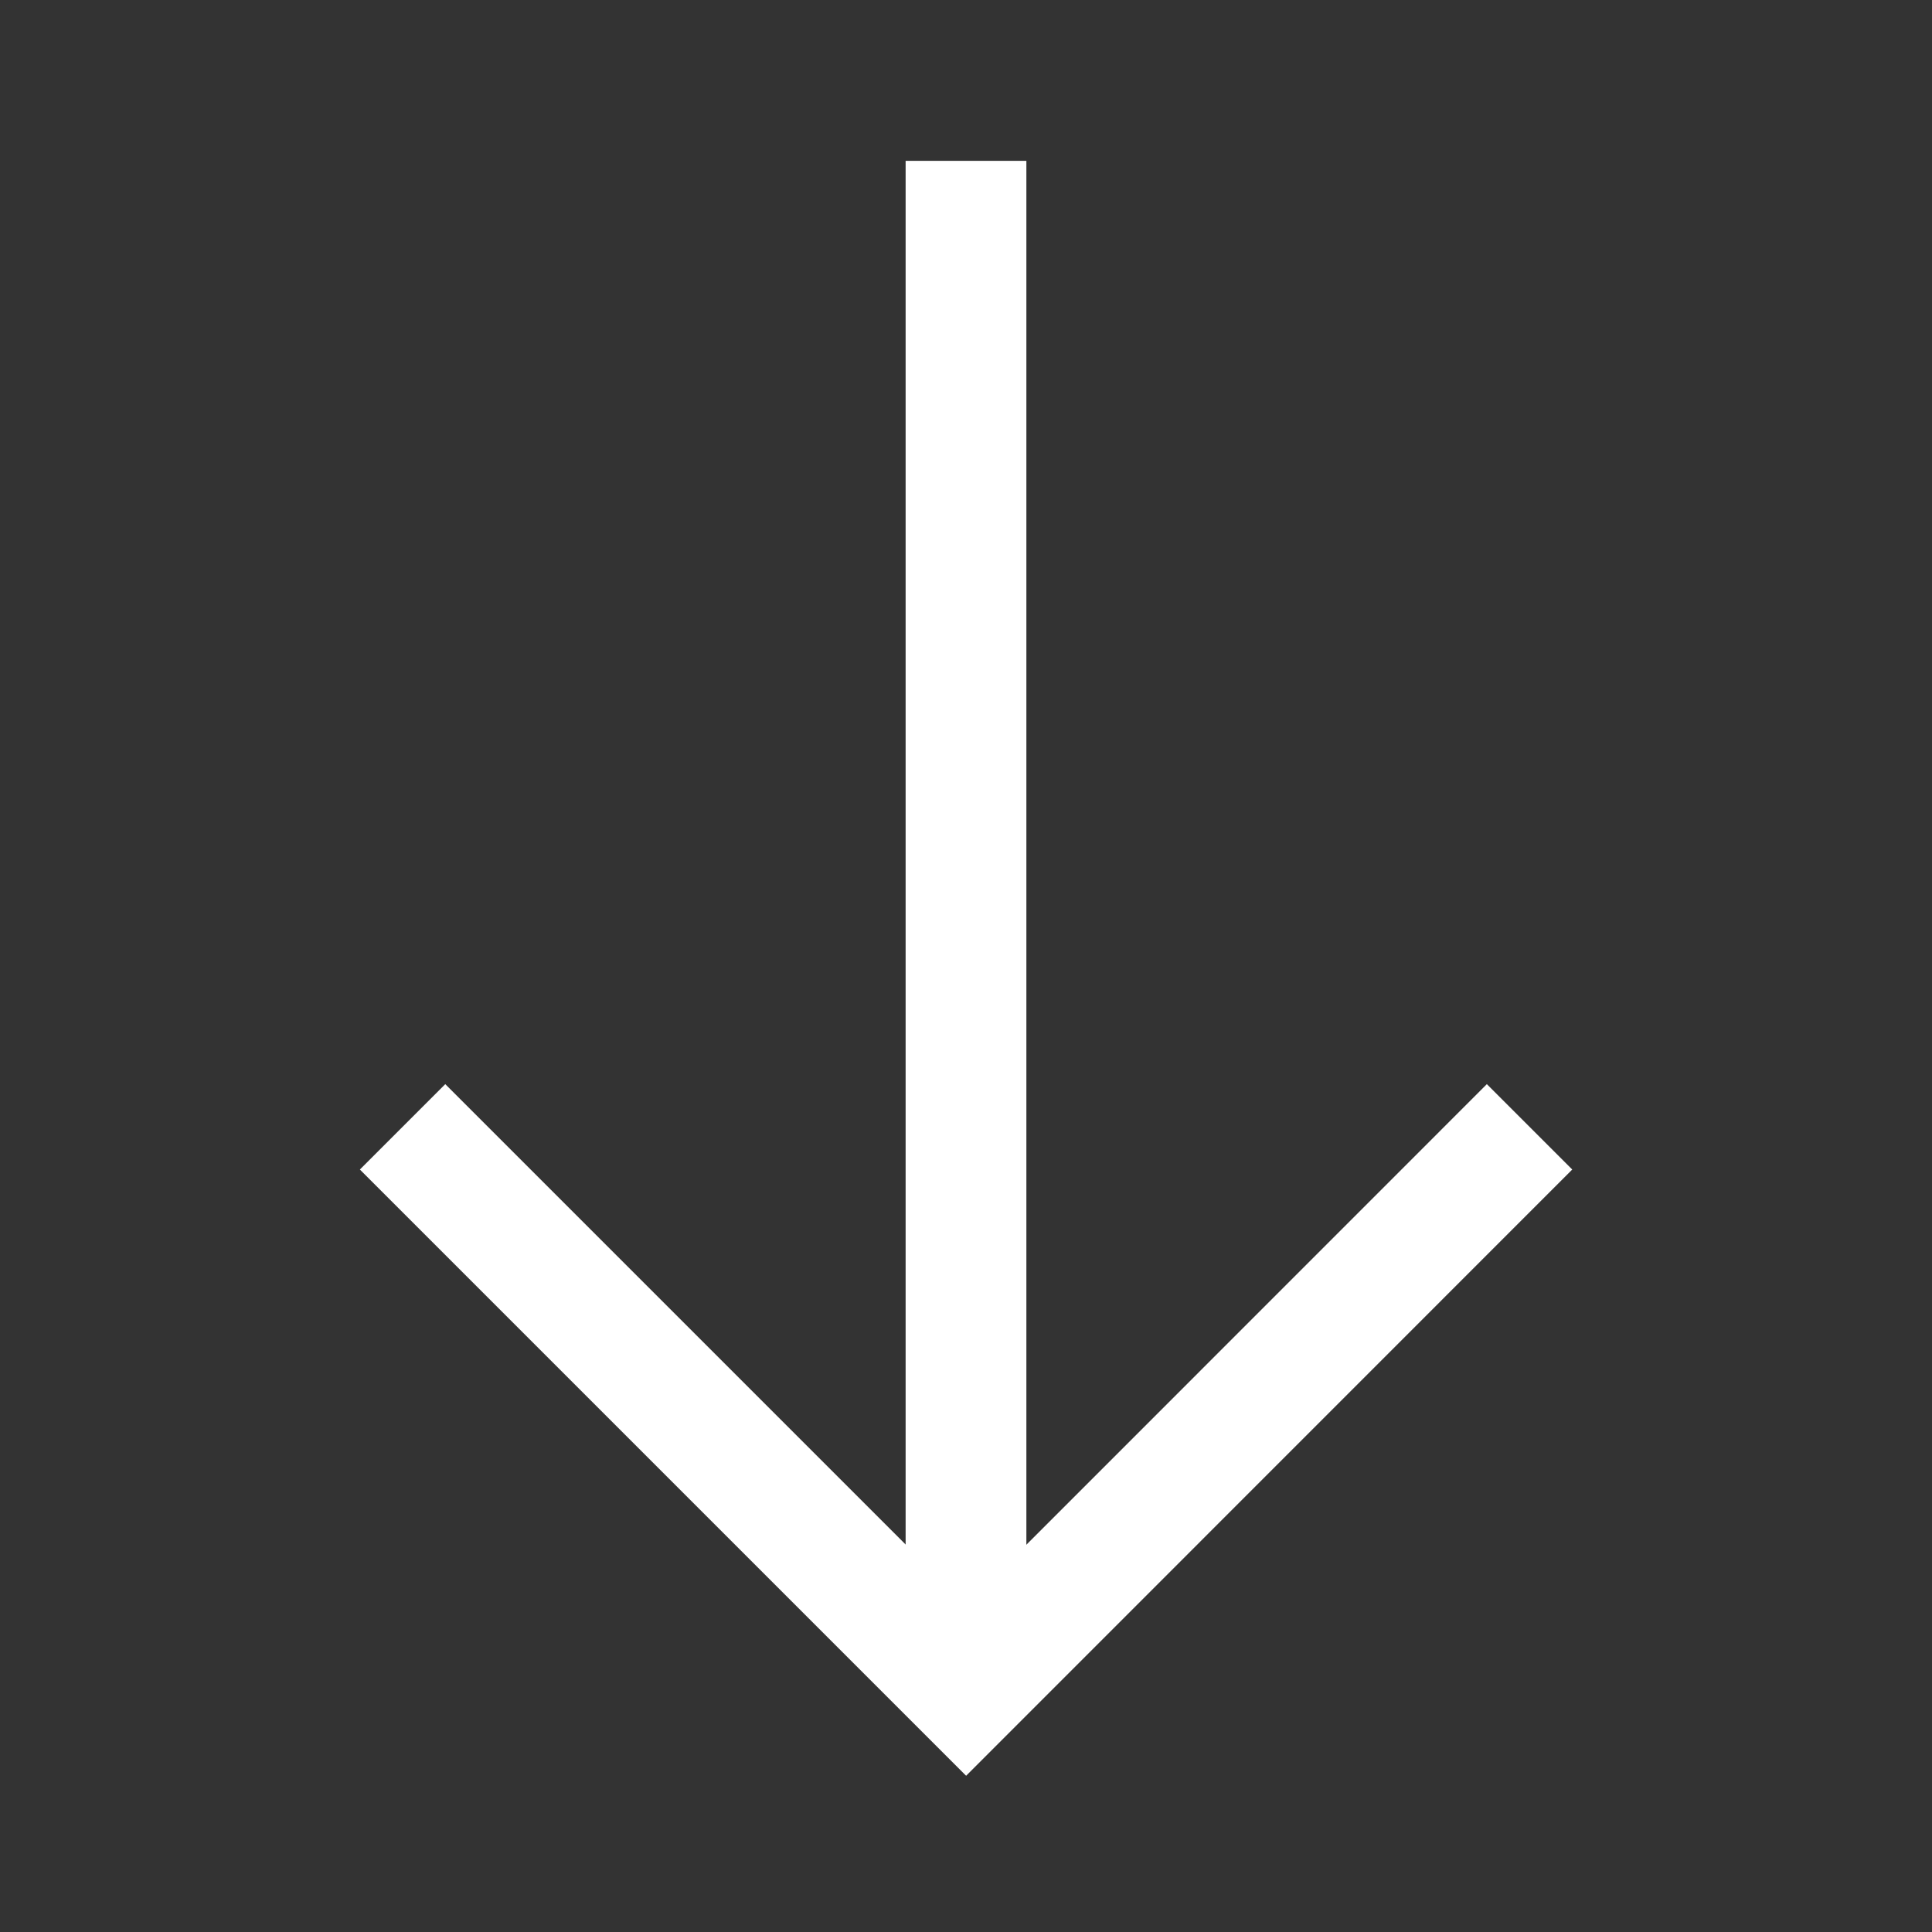
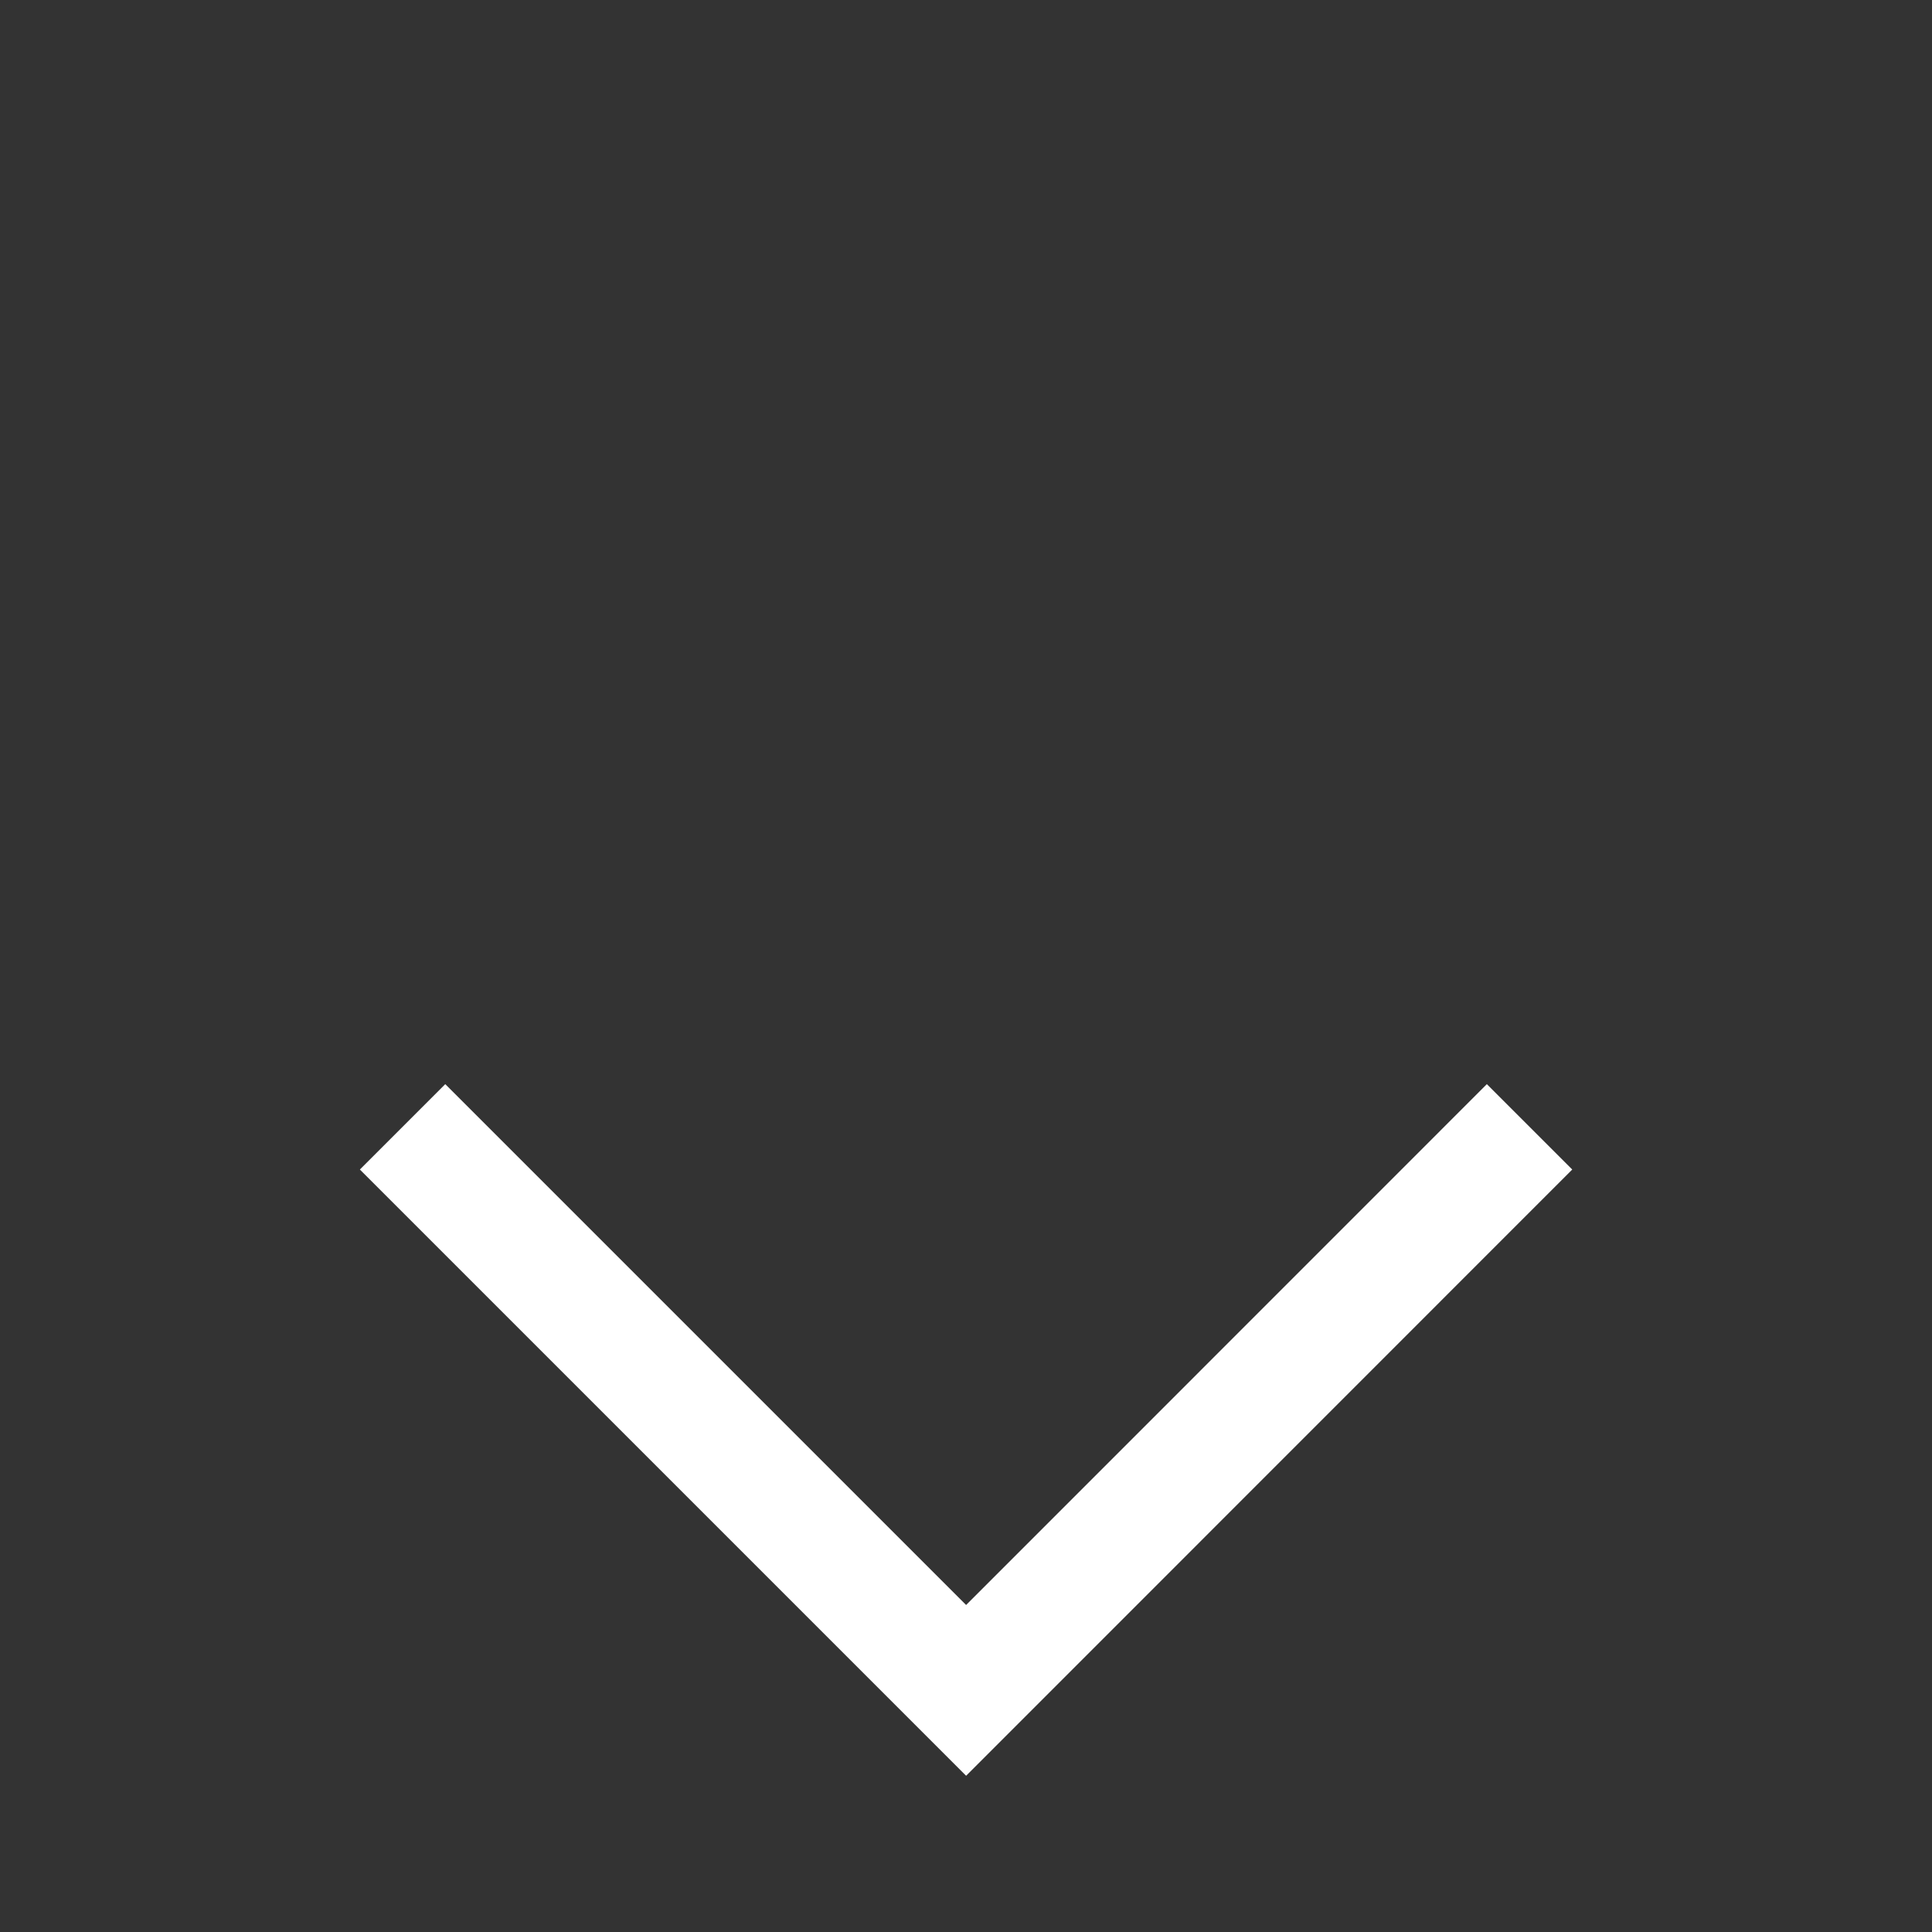
<svg xmlns="http://www.w3.org/2000/svg" width="16" height="16" viewBox="0 0 16 16" fill="none">
  <rect x="0" y="0" width="16" height="16" fill="#333333" stroke="none" />
  <path d="M3.334 9.332L8.001 13.999L12.667 9.332" stroke="white" stroke-miterlimit="10" />
-   <path d="M8 13.999V1.332" stroke="white" stroke-miterlimit="10" />
</svg>